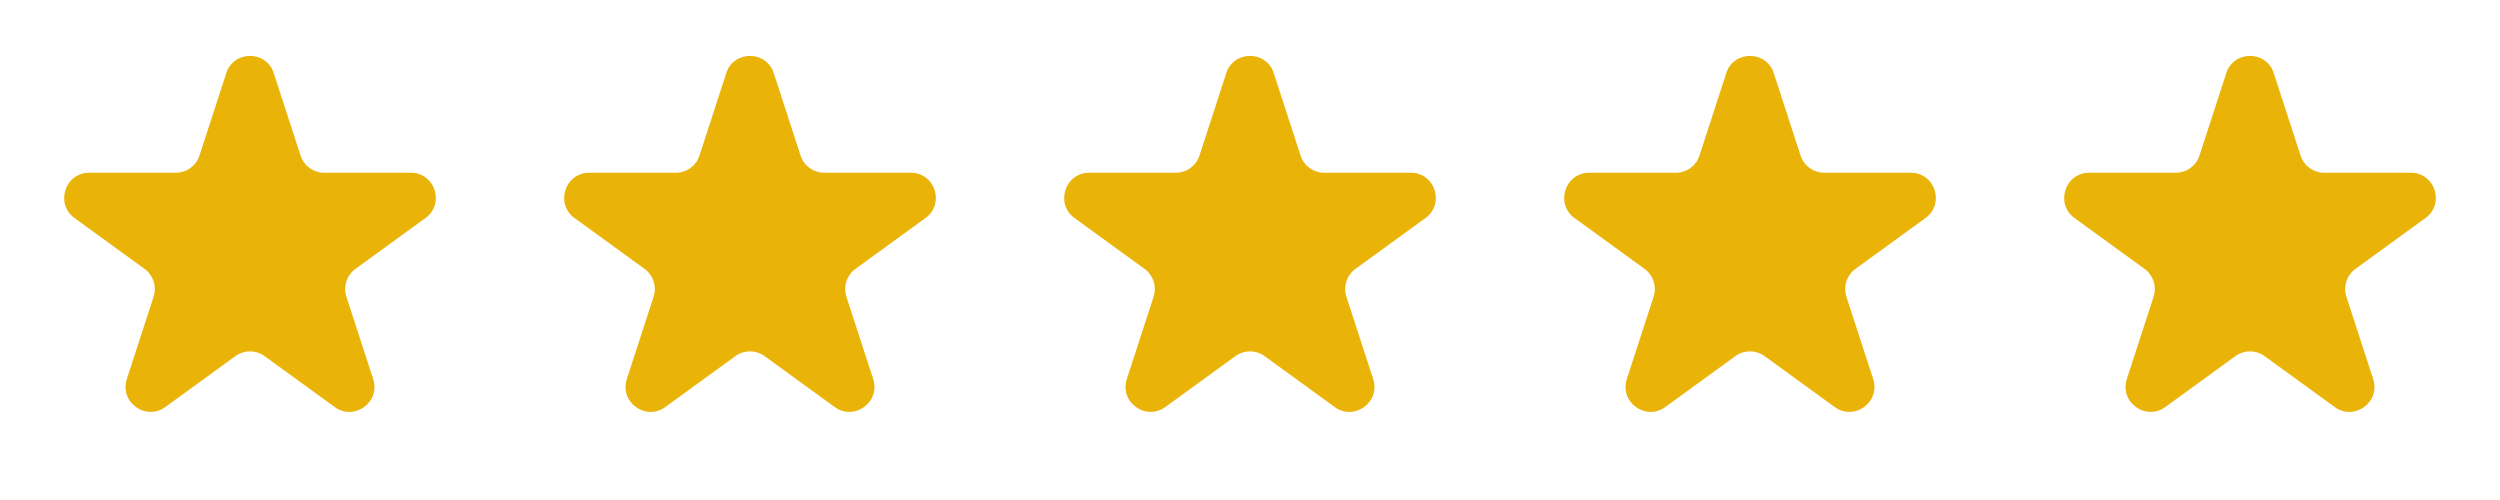
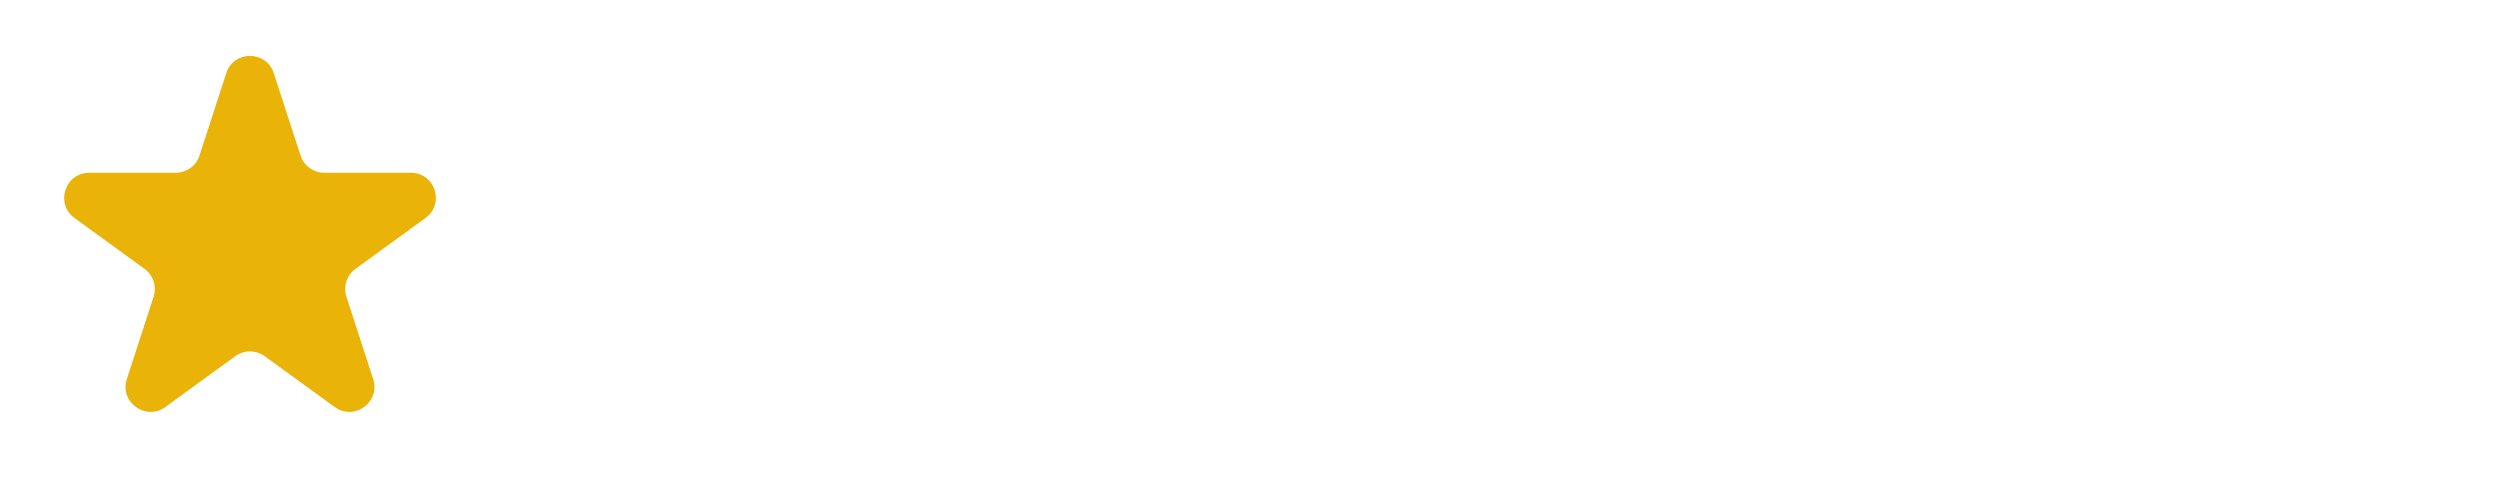
<svg xmlns="http://www.w3.org/2000/svg" width="100" height="20" viewBox="0 0 100 20" fill="none">
  <path d="M9.049 2.927C9.349 2.006 10.652 2.006 10.951 2.927L12.021 6.219C12.086 6.42 12.213 6.594 12.384 6.718C12.555 6.842 12.76 6.909 12.971 6.909H16.433C17.402 6.909 17.804 8.149 17.021 8.719L14.221 10.753C14.05 10.877 13.923 11.052 13.857 11.253C13.792 11.454 13.792 11.67 13.857 11.871L14.927 15.163C15.227 16.084 14.172 16.851 13.387 16.281L10.587 14.247C10.416 14.123 10.21 14.056 9.999 14.056C9.788 14.056 9.583 14.123 9.412 14.247L6.612 16.281C5.828 16.851 4.774 16.084 5.073 15.163L6.143 11.871C6.208 11.67 6.208 11.454 6.143 11.253C6.077 11.052 5.95 10.877 5.779 10.753L2.98 8.72C2.197 8.15 2.6 6.91 3.568 6.91H7.029C7.24 6.91 7.446 6.843 7.617 6.719C7.787 6.596 7.915 6.421 7.98 6.22L9.05 2.928L9.049 2.927Z" fill="#EAB308" />
-   <path d="M29.049 2.927C29.349 2.006 30.652 2.006 30.951 2.927L32.021 6.219C32.086 6.42 32.213 6.594 32.384 6.718C32.555 6.842 32.76 6.909 32.971 6.909H36.433C37.402 6.909 37.804 8.149 37.021 8.719L34.221 10.753C34.05 10.877 33.923 11.052 33.857 11.253C33.792 11.454 33.792 11.67 33.857 11.871L34.927 15.163C35.227 16.084 34.172 16.851 33.387 16.281L30.587 14.247C30.416 14.123 30.21 14.056 30 14.056C29.788 14.056 29.583 14.123 29.412 14.247L26.612 16.281C25.828 16.851 24.774 16.084 25.073 15.163L26.143 11.871C26.208 11.67 26.208 11.454 26.143 11.253C26.077 11.052 25.95 10.877 25.779 10.753L22.98 8.72C22.197 8.15 22.6 6.91 23.568 6.91H27.029C27.24 6.91 27.446 6.843 27.616 6.719C27.787 6.596 27.915 6.421 27.98 6.22L29.05 2.928L29.049 2.927Z" fill="#EAB308" />
-   <path d="M49.049 2.927C49.349 2.006 50.652 2.006 50.951 2.927L52.021 6.219C52.086 6.42 52.213 6.594 52.384 6.718C52.555 6.842 52.76 6.909 52.971 6.909H56.433C57.402 6.909 57.804 8.149 57.021 8.719L54.221 10.753C54.05 10.877 53.923 11.052 53.857 11.253C53.792 11.454 53.792 11.67 53.857 11.871L54.927 15.163C55.227 16.084 54.172 16.851 53.387 16.281L50.587 14.247C50.416 14.123 50.211 14.056 49.999 14.056C49.788 14.056 49.583 14.123 49.412 14.247L46.612 16.281C45.828 16.851 44.774 16.084 45.073 15.163L46.143 11.871C46.208 11.67 46.208 11.454 46.143 11.253C46.077 11.052 45.95 10.877 45.779 10.753L42.98 8.72C42.197 8.15 42.6 6.91 43.568 6.91H47.029C47.24 6.91 47.446 6.843 47.617 6.719C47.787 6.596 47.914 6.421 47.98 6.22L49.05 2.928L49.049 2.927Z" fill="#EAB308" />
-   <path d="M69.049 2.927C69.349 2.006 70.652 2.006 70.951 2.927L72.021 6.219C72.086 6.42 72.213 6.594 72.384 6.718C72.555 6.842 72.76 6.909 72.971 6.909H76.433C77.402 6.909 77.804 8.149 77.021 8.719L74.221 10.753C74.05 10.877 73.923 11.052 73.857 11.253C73.792 11.454 73.792 11.67 73.857 11.871L74.927 15.163C75.227 16.084 74.172 16.851 73.387 16.281L70.587 14.247C70.416 14.123 70.21 14.056 69.999 14.056C69.788 14.056 69.583 14.123 69.412 14.247L66.612 16.281C65.828 16.851 64.774 16.084 65.073 15.163L66.143 11.871C66.208 11.67 66.208 11.454 66.143 11.253C66.077 11.052 65.95 10.877 65.779 10.753L62.98 8.72C62.197 8.15 62.6 6.91 63.568 6.91H67.029C67.24 6.91 67.446 6.843 67.617 6.719C67.787 6.596 67.915 6.421 67.98 6.22L69.05 2.928L69.049 2.927Z" fill="#EAB308" />
-   <path d="M89.049 2.927C89.349 2.006 90.652 2.006 90.951 2.927L92.021 6.219C92.086 6.42 92.213 6.594 92.384 6.718C92.555 6.842 92.76 6.909 92.971 6.909H96.433C97.402 6.909 97.804 8.149 97.021 8.719L94.221 10.753C94.05 10.877 93.923 11.052 93.857 11.253C93.792 11.454 93.792 11.67 93.857 11.871L94.927 15.163C95.227 16.084 94.172 16.851 93.387 16.281L90.587 14.247C90.416 14.123 90.21 14.056 89.999 14.056C89.788 14.056 89.583 14.123 89.412 14.247L86.612 16.281C85.828 16.851 84.774 16.084 85.073 15.163L86.143 11.871C86.208 11.67 86.208 11.454 86.143 11.253C86.077 11.052 85.95 10.877 85.779 10.753L82.98 8.72C82.197 8.15 82.6 6.91 83.568 6.91H87.029C87.24 6.91 87.446 6.843 87.617 6.719C87.787 6.596 87.915 6.421 87.98 6.22L89.05 2.928L89.049 2.927Z" fill="#EAB308" />
</svg>